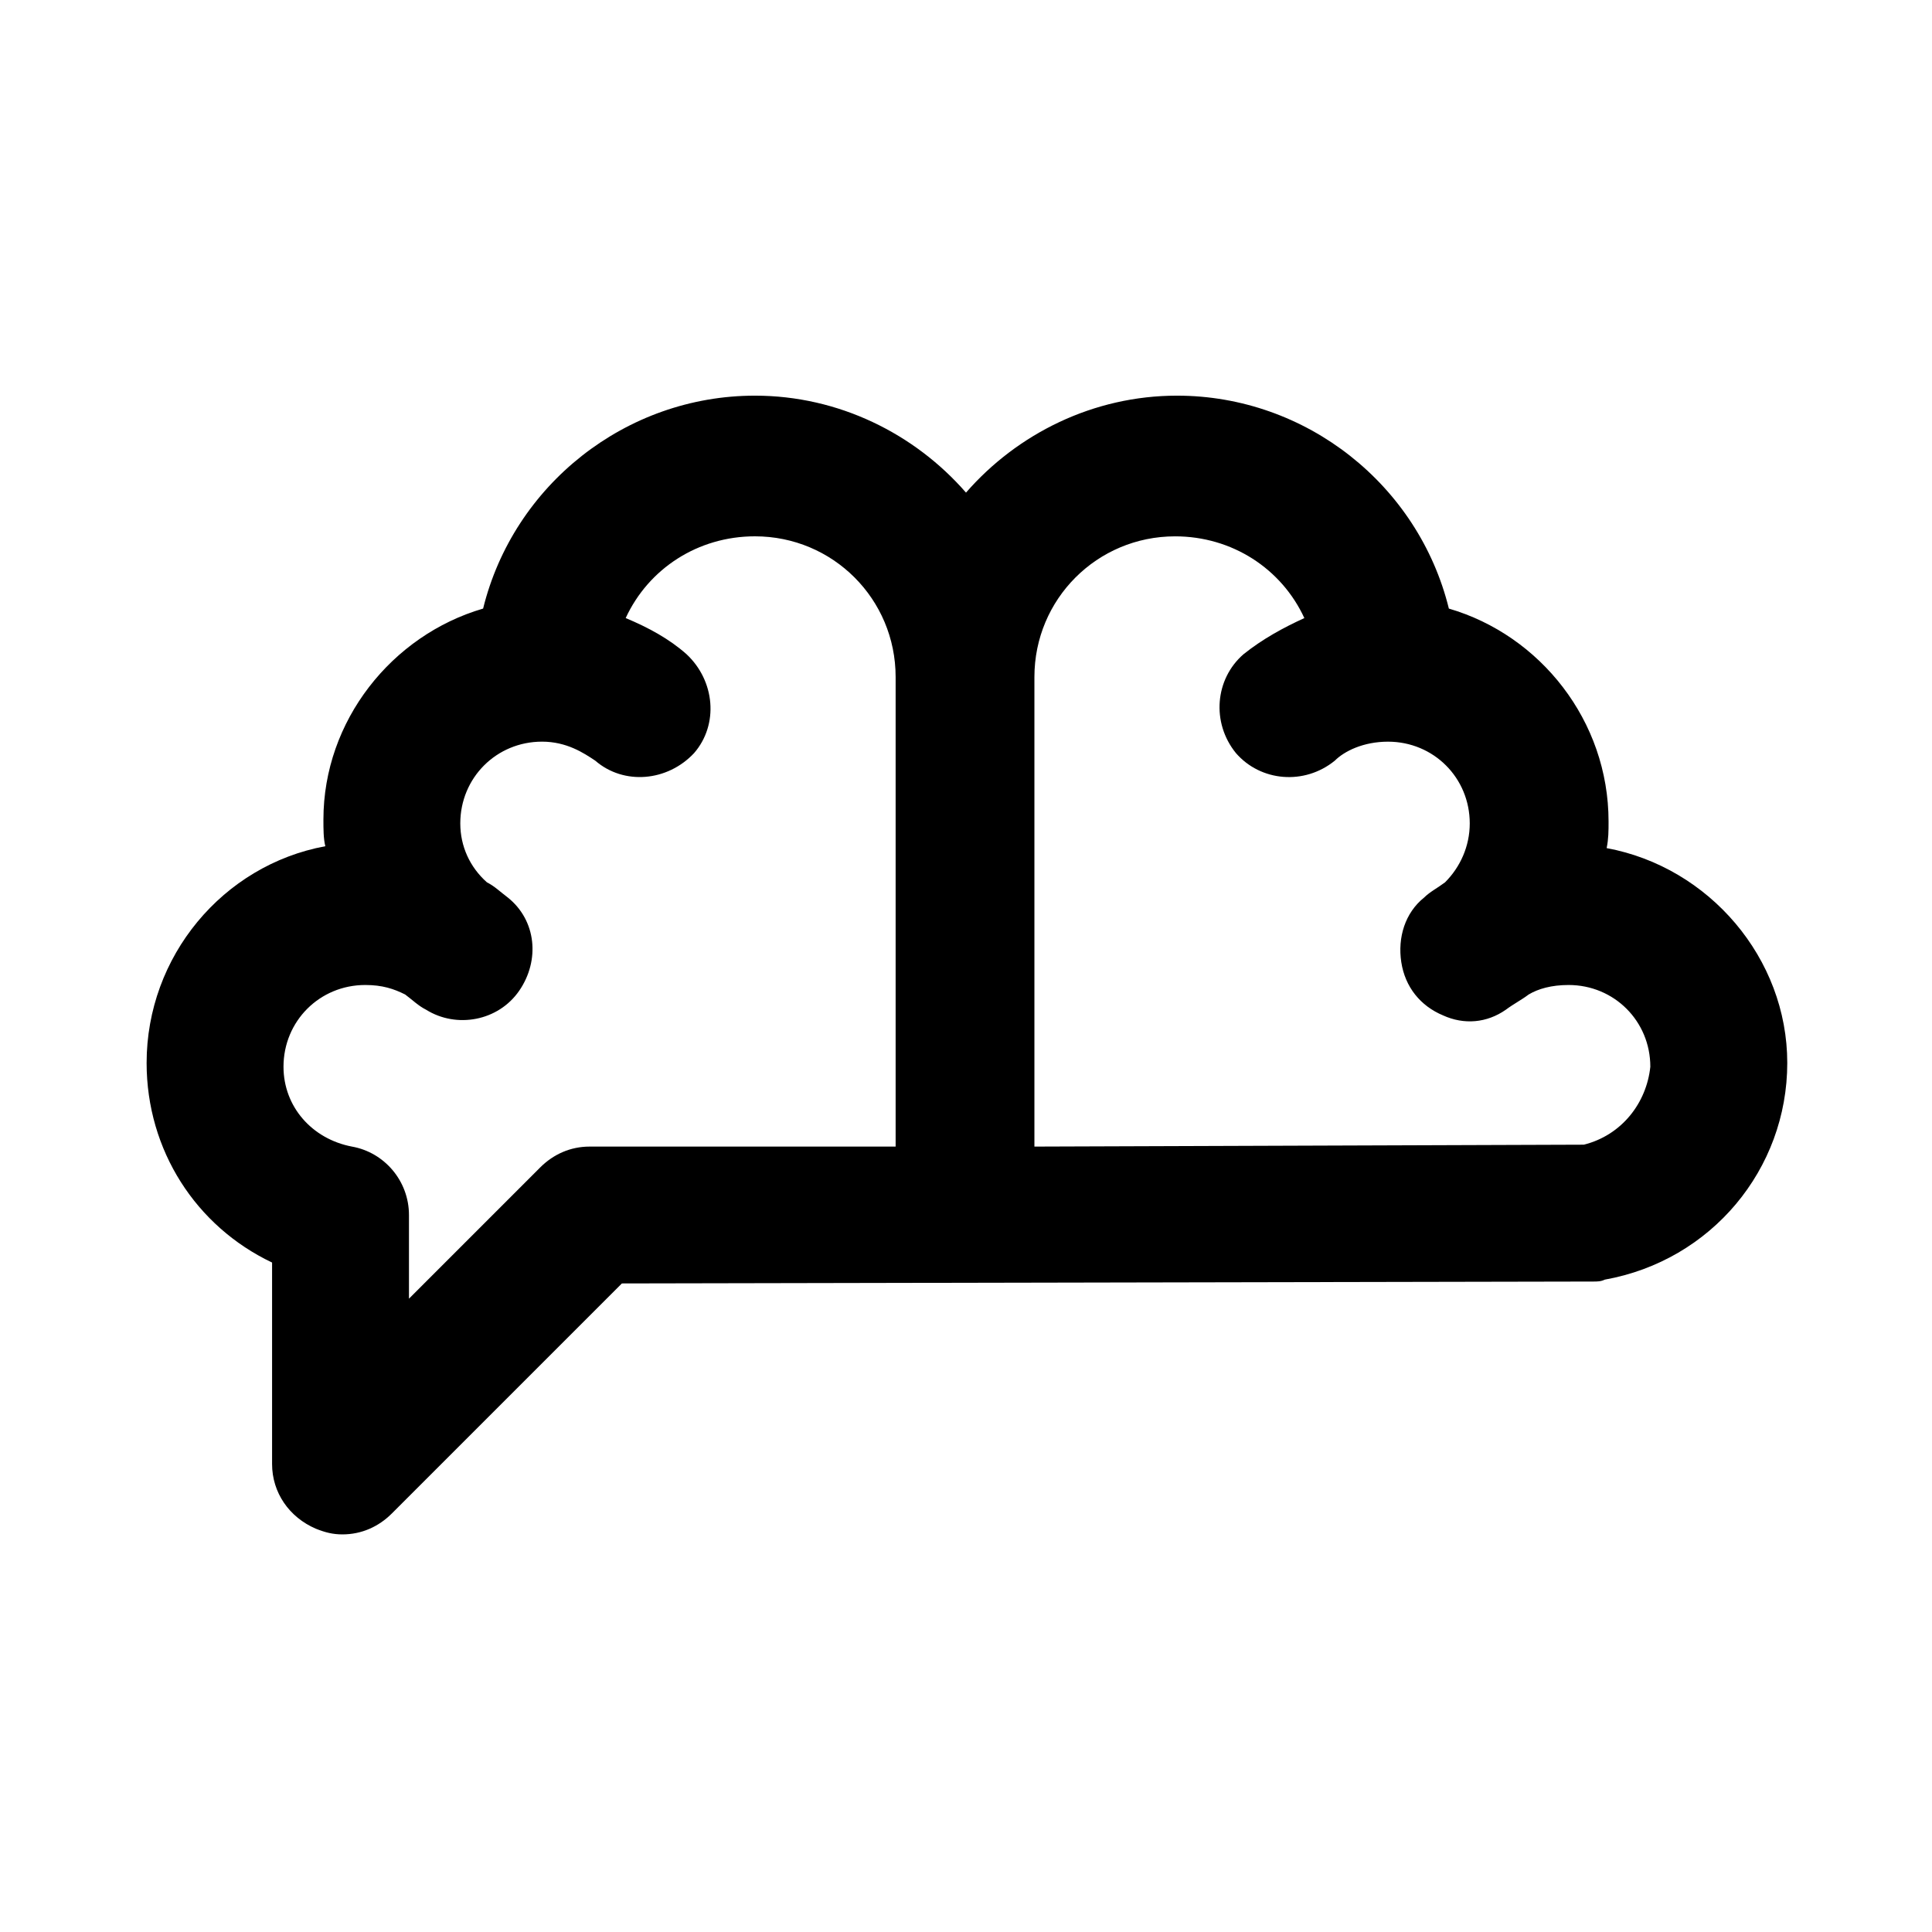
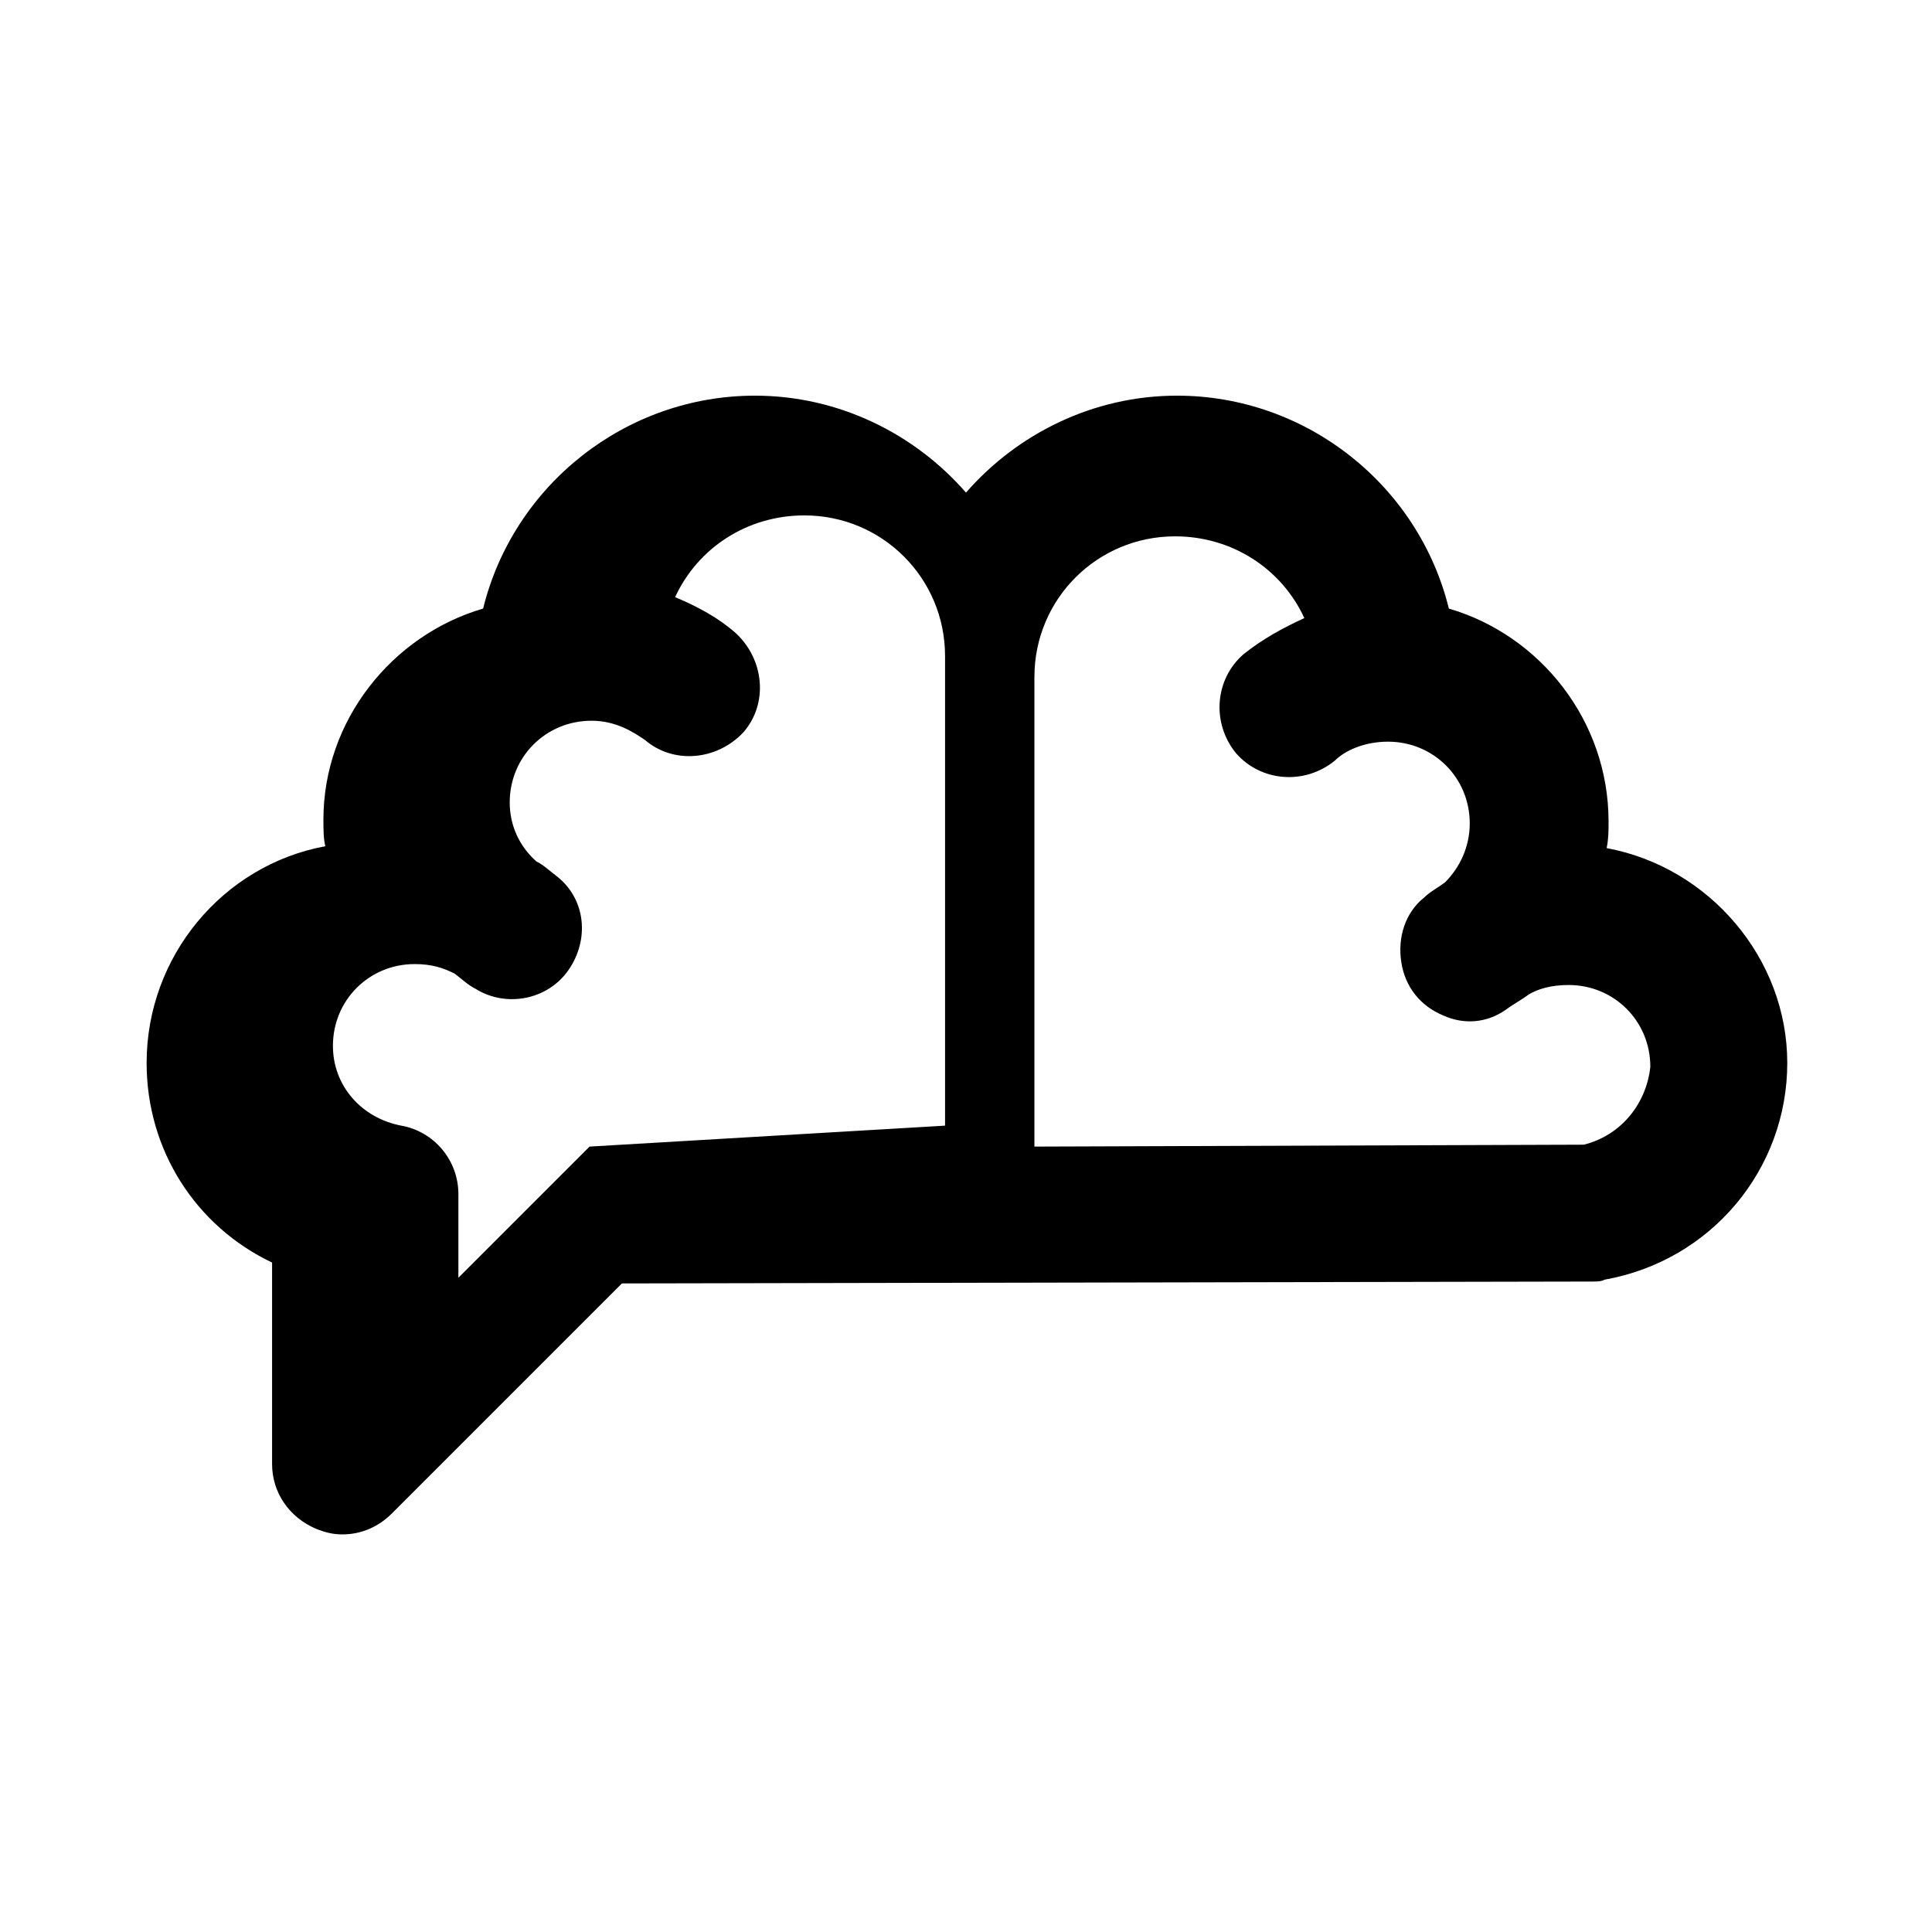
<svg xmlns="http://www.w3.org/2000/svg" fill="#000000" width="800px" height="800px" version="1.1" viewBox="144 144 512 512">
-   <path d="m569.78 368.76c0.504-2.519 0.504-4.535 0.504-7.055 0-26.703-18.137-49.375-42.32-56.426-8.059-32.746-37.785-56.426-72.043-56.426-22.168 0-42.32 10.078-55.922 25.695-13.605-15.617-33.758-25.695-55.926-25.695-34.258 0-63.984 23.68-72.043 56.426-24.184 7.055-42.32 29.727-42.32 55.922 0 2.519 0 5.039 0.504 7.055-27.207 5.039-47.359 29.223-47.359 57.434 0 23.176 13.098 43.328 33.25 52.898v53.402c0 7.559 4.535 14.105 11.586 17.129 2.519 1.008 4.535 1.512 7.055 1.512 5.039 0 9.574-2.016 13.098-5.543l60.961-60.961 257.45-0.504c1.008 0 2.016 0 3.023-0.504 28.215-5.039 48.367-29.223 48.367-57.434 0.004-27.703-20.652-51.887-47.859-56.926zm-269.54 79.098c-5.039 0-9.574 2.016-13.098 5.543l-34.762 34.762v-22.168c0-9.07-6.551-16.625-15.113-18.137-10.578-2.016-18.137-10.578-18.137-21.16 0-12.09 9.574-21.664 21.664-21.664 4.535 0 7.559 1.008 10.578 2.519 2.016 1.512 3.527 3.023 5.543 4.031 8.062 5.039 19.145 3.023 24.688-5.039s4.535-18.641-3.023-24.688c-2.016-1.512-3.527-3.023-5.543-4.031-4.535-4.031-7.055-9.574-7.055-15.617 0-12.09 9.574-21.664 21.664-21.664 6.551 0 11.082 3.023 14.105 5.039 7.559 6.551 19.145 5.543 26.199-2.016 6.551-7.559 5.543-19.145-2.016-26.199-4.535-4.031-10.078-7.055-16.121-9.574 6.047-13.098 19.145-21.664 34.258-21.664 20.656 0 37.281 16.625 37.281 37.281v124.44zm263.49-0.504-145.6 0.504v-124.44c0-20.656 16.625-37.281 37.281-37.281 15.113 0 28.215 8.566 34.258 21.664-5.543 2.519-11.082 5.543-16.121 9.574-7.559 6.551-8.566 18.137-2.016 26.199 6.551 7.559 18.137 8.566 26.199 2.016 2.519-2.519 7.559-5.039 14.105-5.039 12.09 0 21.664 9.574 21.664 21.664 0 6.047-2.519 11.586-6.551 15.617-2.016 1.512-4.031 2.519-5.543 4.031-5.039 4.031-7.055 10.578-6.047 17.129 1.008 6.551 5.039 11.586 11.082 14.105 5.543 2.519 11.586 2.016 16.625-1.512 2.016-1.512 4.031-2.519 6.047-4.031 2.519-1.512 6.047-2.519 10.578-2.519 12.09 0 21.664 9.574 21.664 21.664-1 9.574-7.551 18.137-17.625 20.656z" />
+   <path d="m569.78 368.76c0.504-2.519 0.504-4.535 0.504-7.055 0-26.703-18.137-49.375-42.32-56.426-8.059-32.746-37.785-56.426-72.043-56.426-22.168 0-42.32 10.078-55.922 25.695-13.605-15.617-33.758-25.695-55.926-25.695-34.258 0-63.984 23.68-72.043 56.426-24.184 7.055-42.32 29.727-42.32 55.922 0 2.519 0 5.039 0.504 7.055-27.207 5.039-47.359 29.223-47.359 57.434 0 23.176 13.098 43.328 33.25 52.898v53.402c0 7.559 4.535 14.105 11.586 17.129 2.519 1.008 4.535 1.512 7.055 1.512 5.039 0 9.574-2.016 13.098-5.543l60.961-60.961 257.45-0.504c1.008 0 2.016 0 3.023-0.504 28.215-5.039 48.367-29.223 48.367-57.434 0.004-27.703-20.652-51.887-47.859-56.926zm-269.54 79.098l-34.762 34.762v-22.168c0-9.07-6.551-16.625-15.113-18.137-10.578-2.016-18.137-10.578-18.137-21.16 0-12.09 9.574-21.664 21.664-21.664 4.535 0 7.559 1.008 10.578 2.519 2.016 1.512 3.527 3.023 5.543 4.031 8.062 5.039 19.145 3.023 24.688-5.039s4.535-18.641-3.023-24.688c-2.016-1.512-3.527-3.023-5.543-4.031-4.535-4.031-7.055-9.574-7.055-15.617 0-12.09 9.574-21.664 21.664-21.664 6.551 0 11.082 3.023 14.105 5.039 7.559 6.551 19.145 5.543 26.199-2.016 6.551-7.559 5.543-19.145-2.016-26.199-4.535-4.031-10.078-7.055-16.121-9.574 6.047-13.098 19.145-21.664 34.258-21.664 20.656 0 37.281 16.625 37.281 37.281v124.44zm263.49-0.504-145.6 0.504v-124.44c0-20.656 16.625-37.281 37.281-37.281 15.113 0 28.215 8.566 34.258 21.664-5.543 2.519-11.082 5.543-16.121 9.574-7.559 6.551-8.566 18.137-2.016 26.199 6.551 7.559 18.137 8.566 26.199 2.016 2.519-2.519 7.559-5.039 14.105-5.039 12.09 0 21.664 9.574 21.664 21.664 0 6.047-2.519 11.586-6.551 15.617-2.016 1.512-4.031 2.519-5.543 4.031-5.039 4.031-7.055 10.578-6.047 17.129 1.008 6.551 5.039 11.586 11.082 14.105 5.543 2.519 11.586 2.016 16.625-1.512 2.016-1.512 4.031-2.519 6.047-4.031 2.519-1.512 6.047-2.519 10.578-2.519 12.09 0 21.664 9.574 21.664 21.664-1 9.574-7.551 18.137-17.625 20.656z" />
</svg>